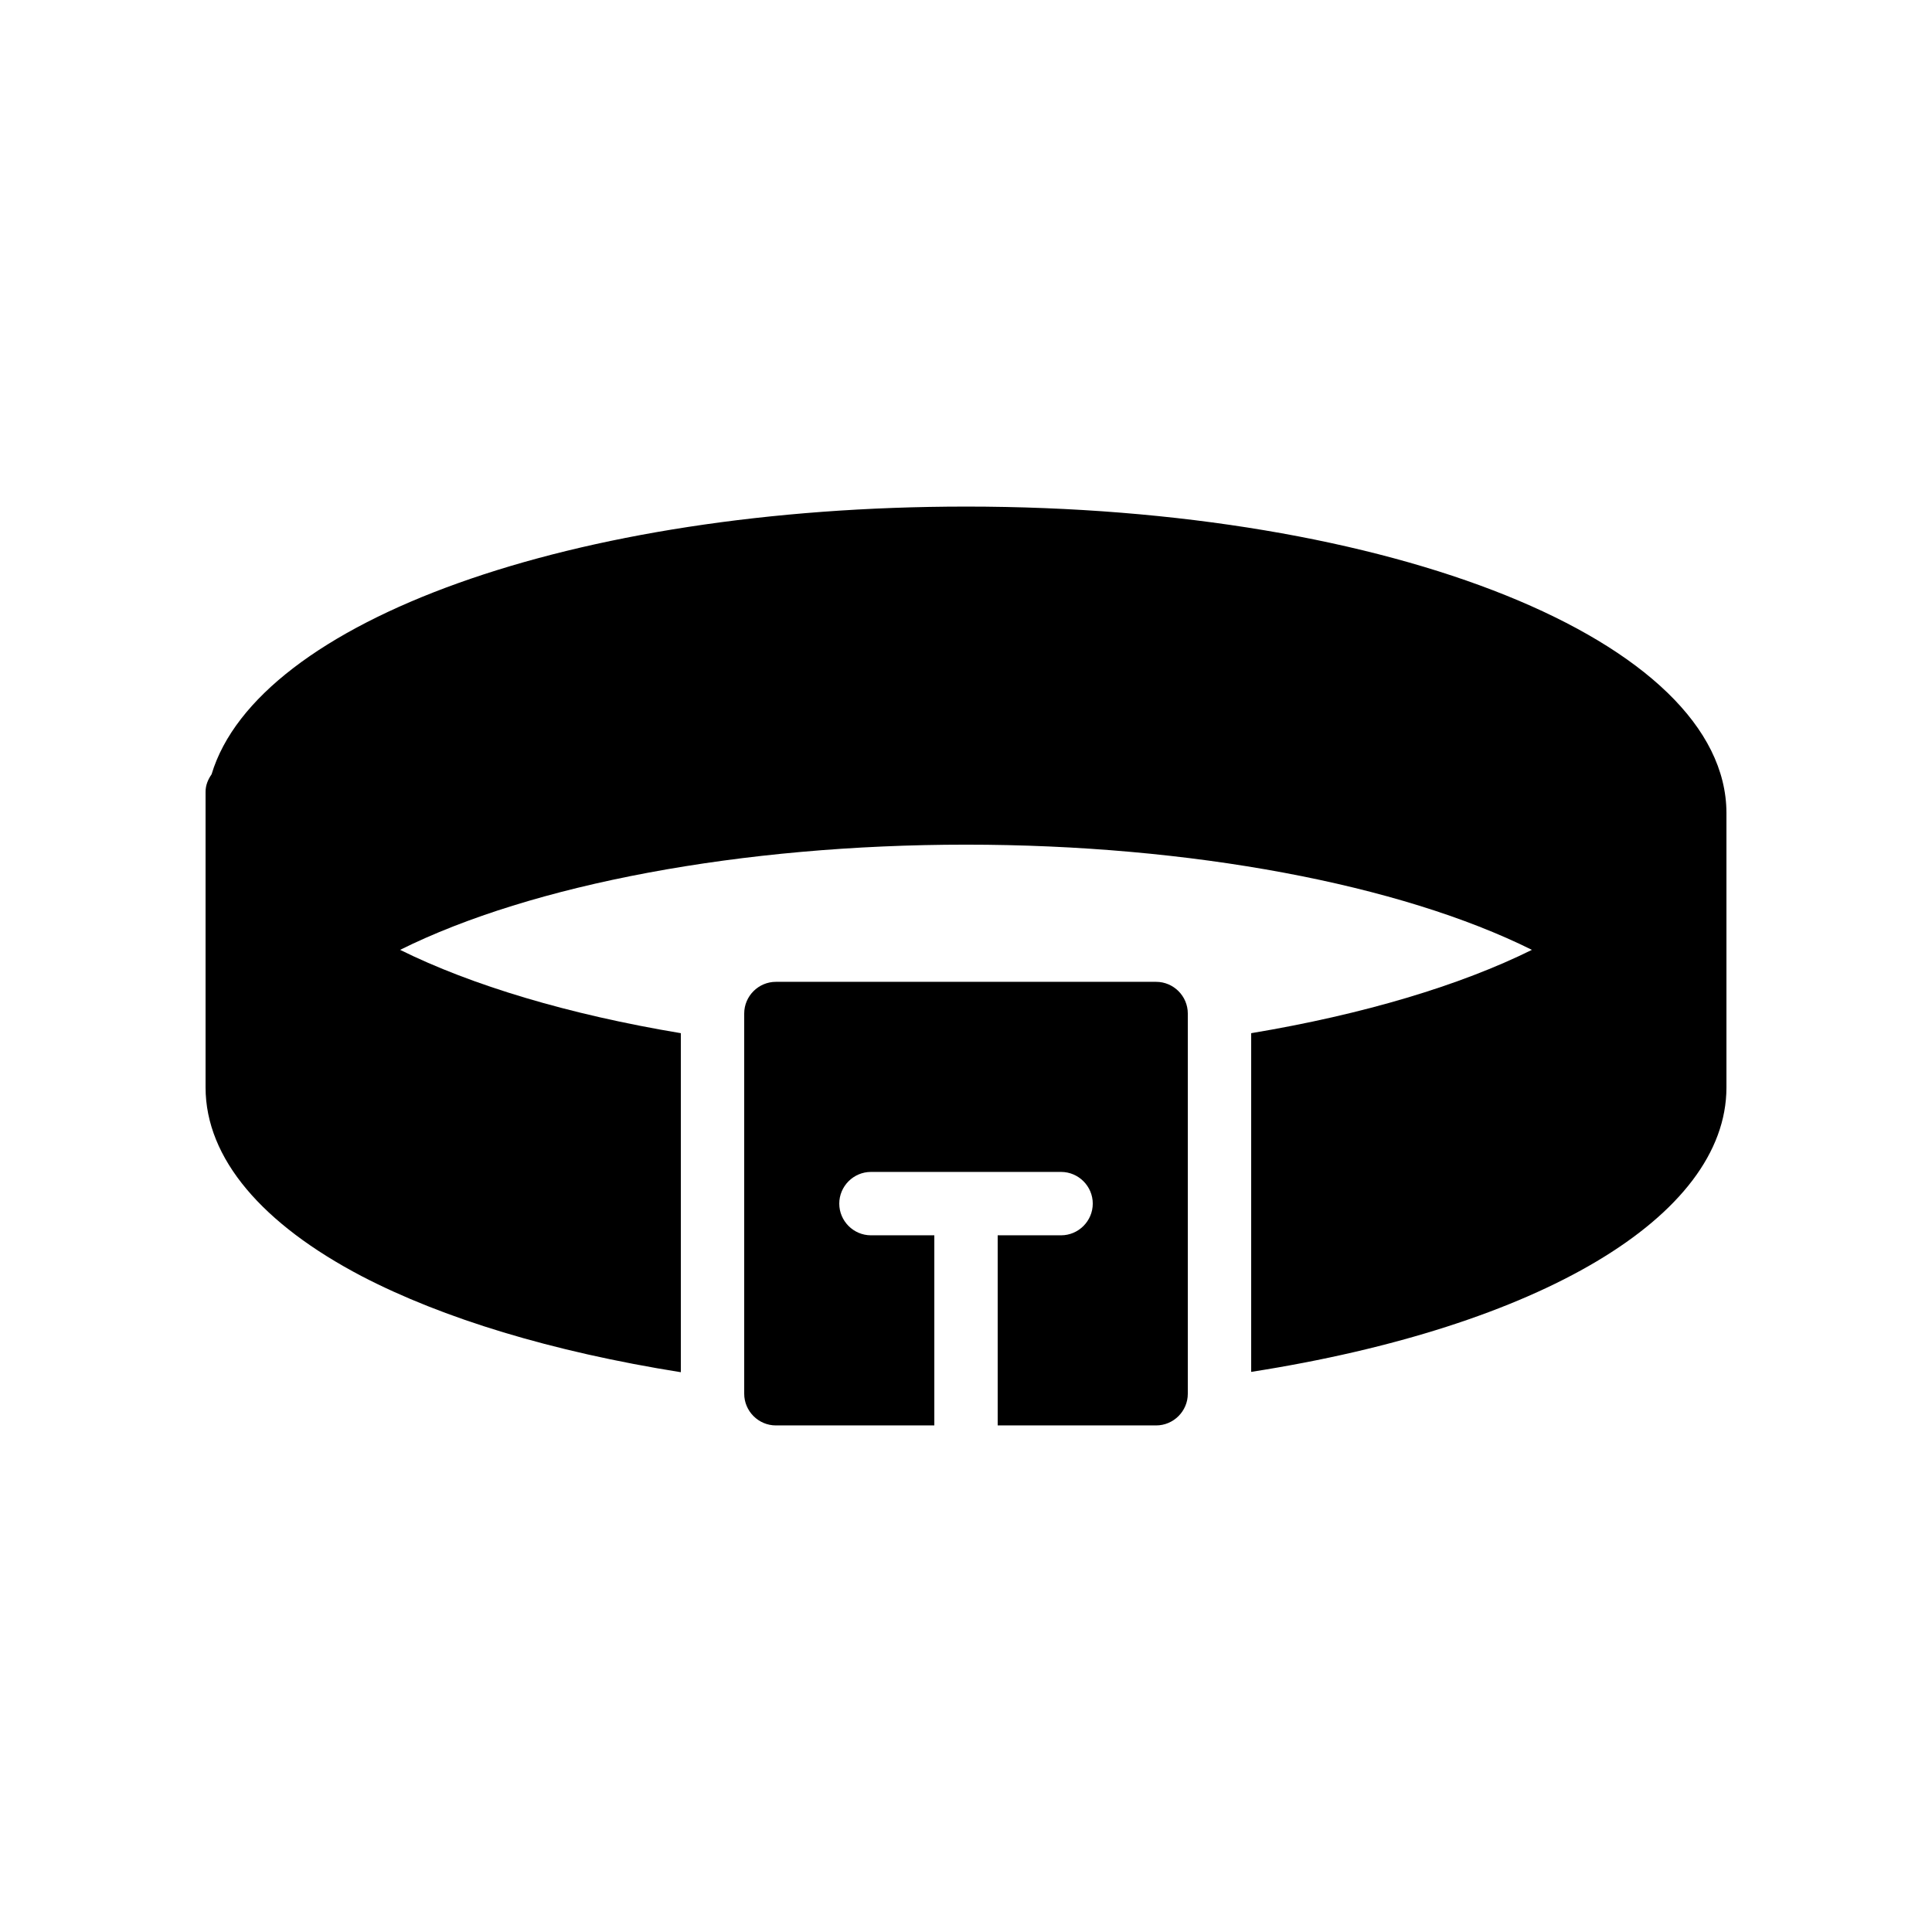
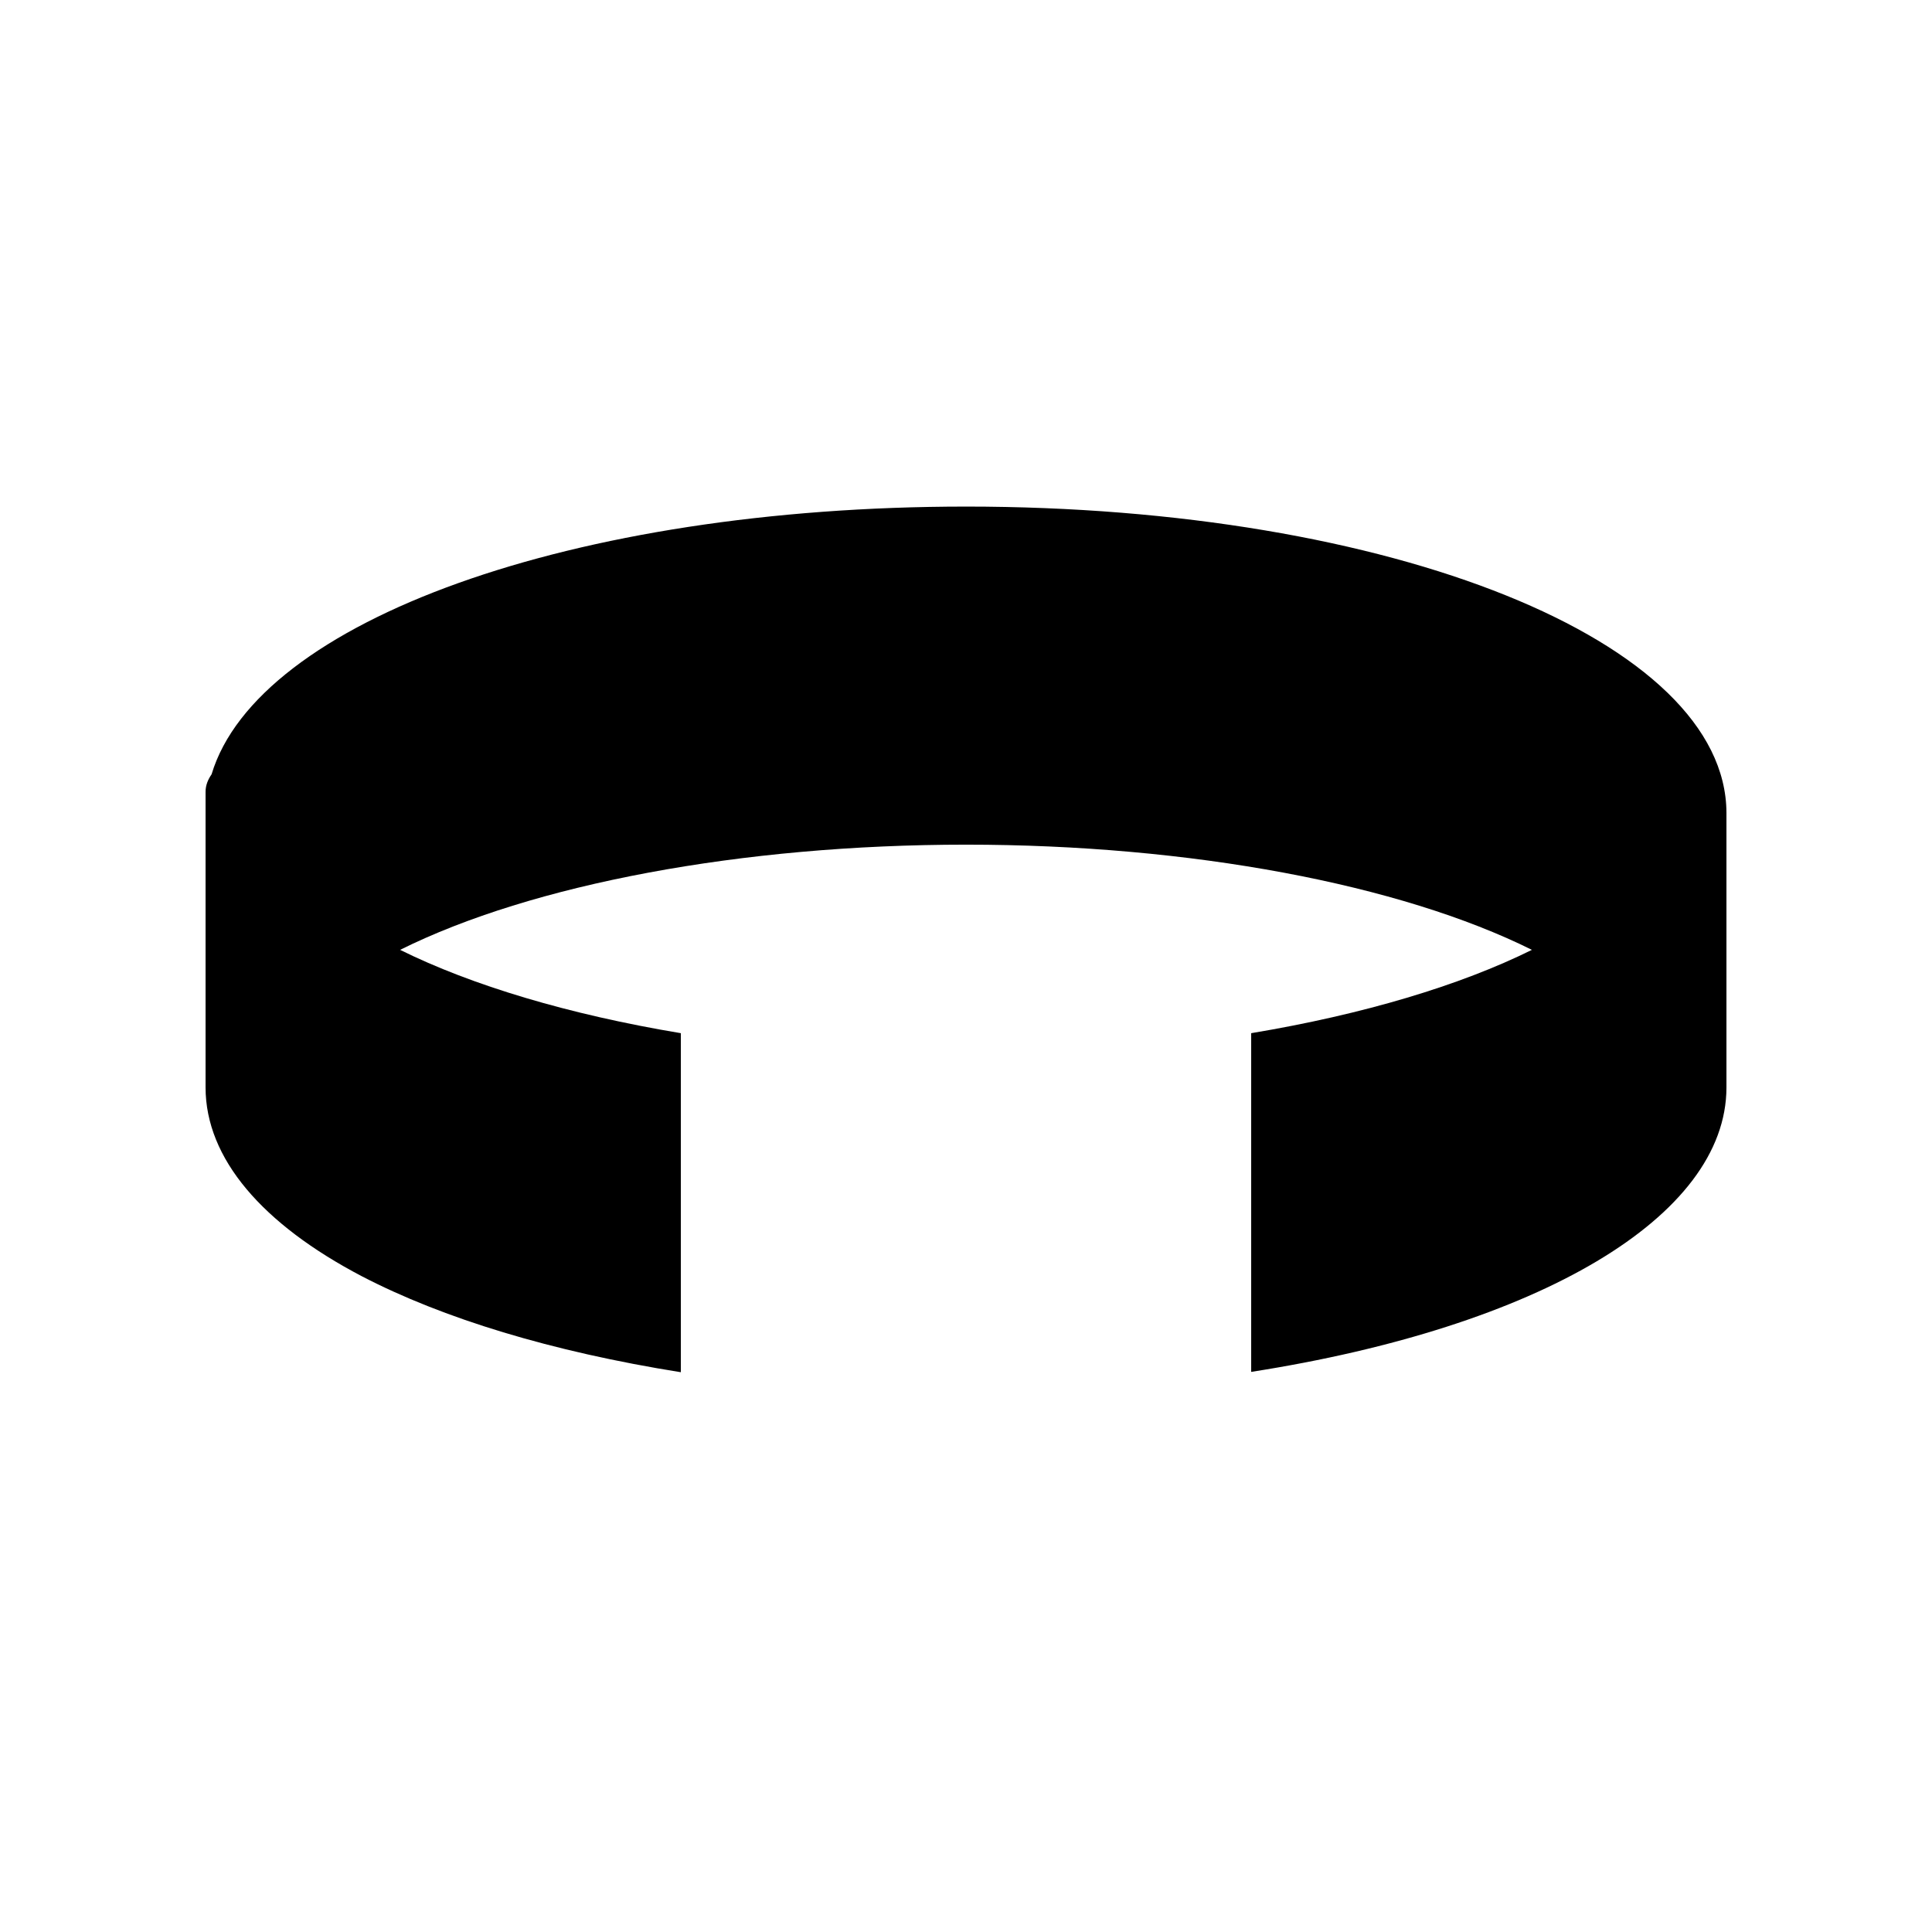
<svg xmlns="http://www.w3.org/2000/svg" fill="#000000" width="800px" height="800px" version="1.1" viewBox="144 144 512 512">
  <g>
    <path d="m400 278.25c-104.37 0-187.75 30.398-199.93 70.953-0.926 1.344-1.594 2.852-1.594 4.617v78.344c0 18.895 15.113 36.273 41.395 50.047 21.496 11.168 50.297 19.984 84.555 25.441v-89.848c-29.727-4.953-55.418-12.68-74.395-22.082 34.93-17.383 90.52-27.879 149.97-27.879s115.04 10.496 149.97 27.879c-18.977 9.406-44.672 17.129-74.395 22.082v89.762c76.242-11.922 125.87-41.059 125.95-75.32v-72.801c-0.09-45.512-88.59-81.195-201.53-81.195z" />
-     <path d="m425.19 471.37h-16.793v50.383h41.984c4.617 0 8.398-3.777 8.398-8.398v-100.76c0-4.617-3.777-8.398-8.398-8.398h-100.76c-4.617 0-8.398 3.777-8.398 8.398v100.76c0 4.617 3.777 8.398 8.398 8.398h41.984v-50.383h-16.793c-4.617 0-8.398-3.777-8.398-8.398 0-4.617 3.777-8.398 8.398-8.398h50.383c4.617 0 8.398 3.777 8.398 8.398-0.004 4.621-3.781 8.398-8.402 8.398z" />
  </g>
</svg>